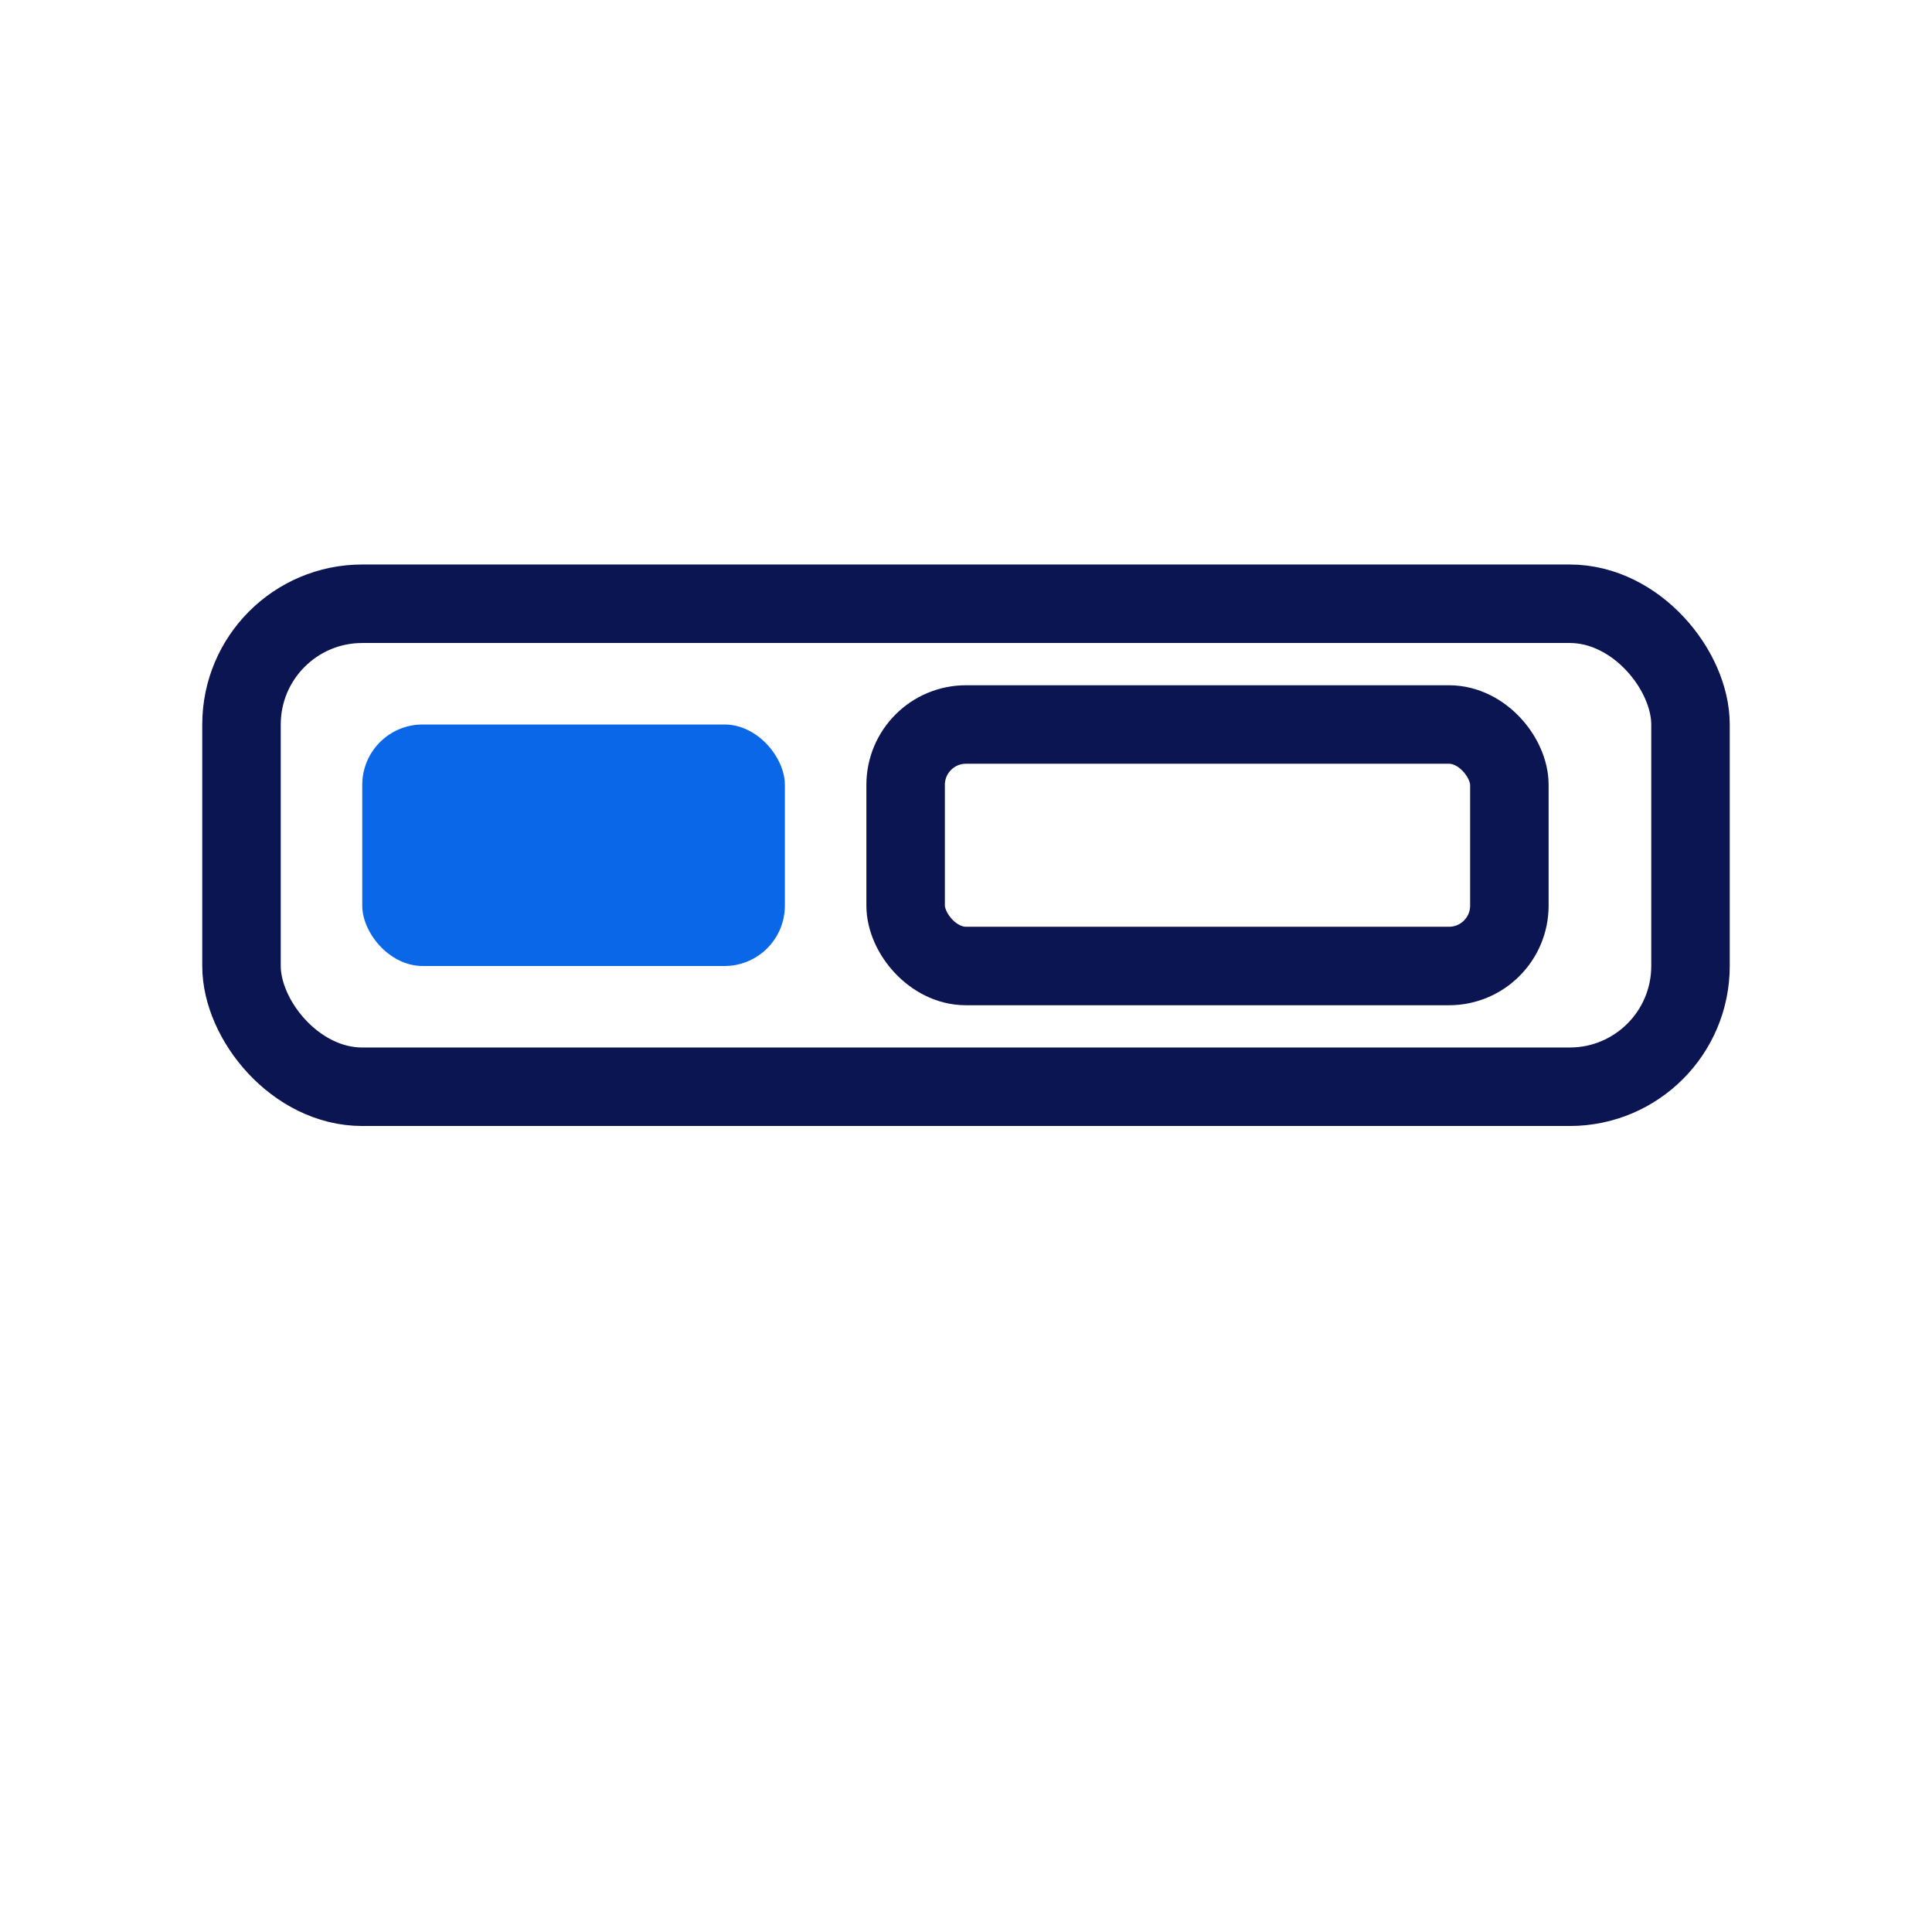
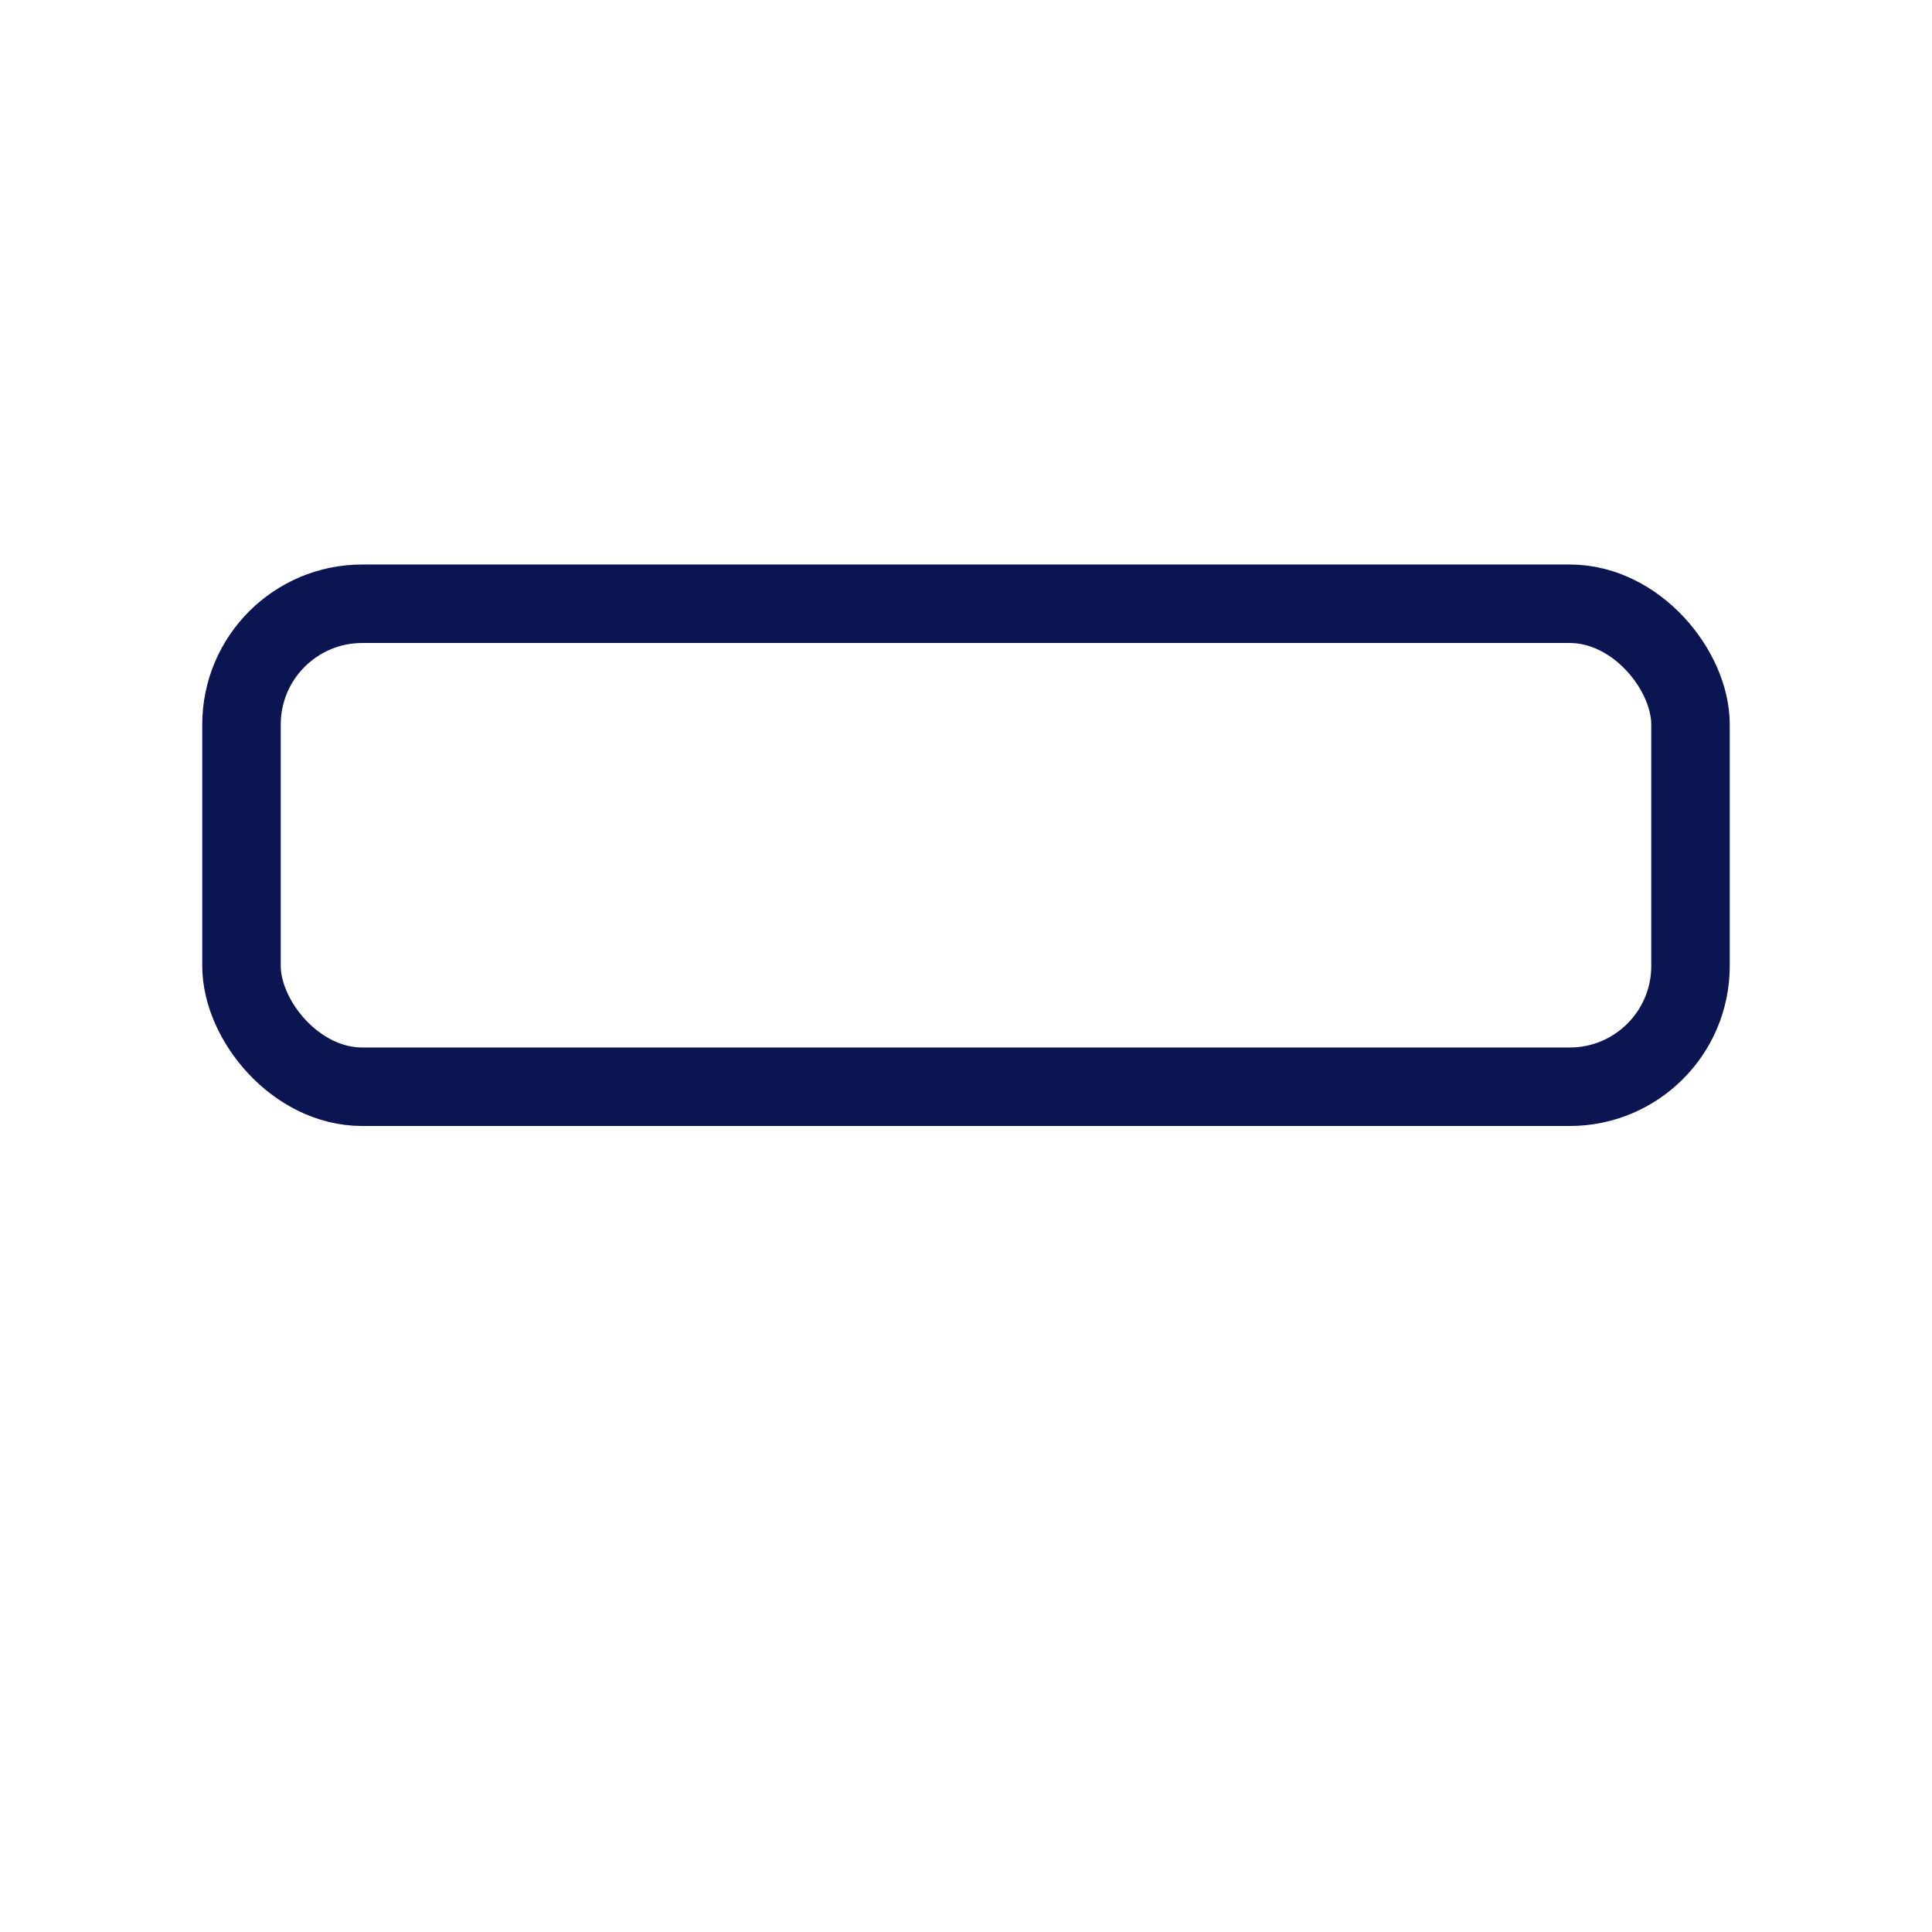
<svg xmlns="http://www.w3.org/2000/svg" viewBox="0 0 64 64" fill="none" stroke="#0b1552" stroke-width="2.6" stroke-linecap="round" stroke-linejoin="round">
  <rect x="8" y="20" width="48" height="16" rx="4" />
-   <rect x="12" y="24" width="14" height="8" rx="2" fill="#0a67e8" stroke="none" />
-   <rect x="30" y="24" width="20" height="8" rx="2" />
</svg>